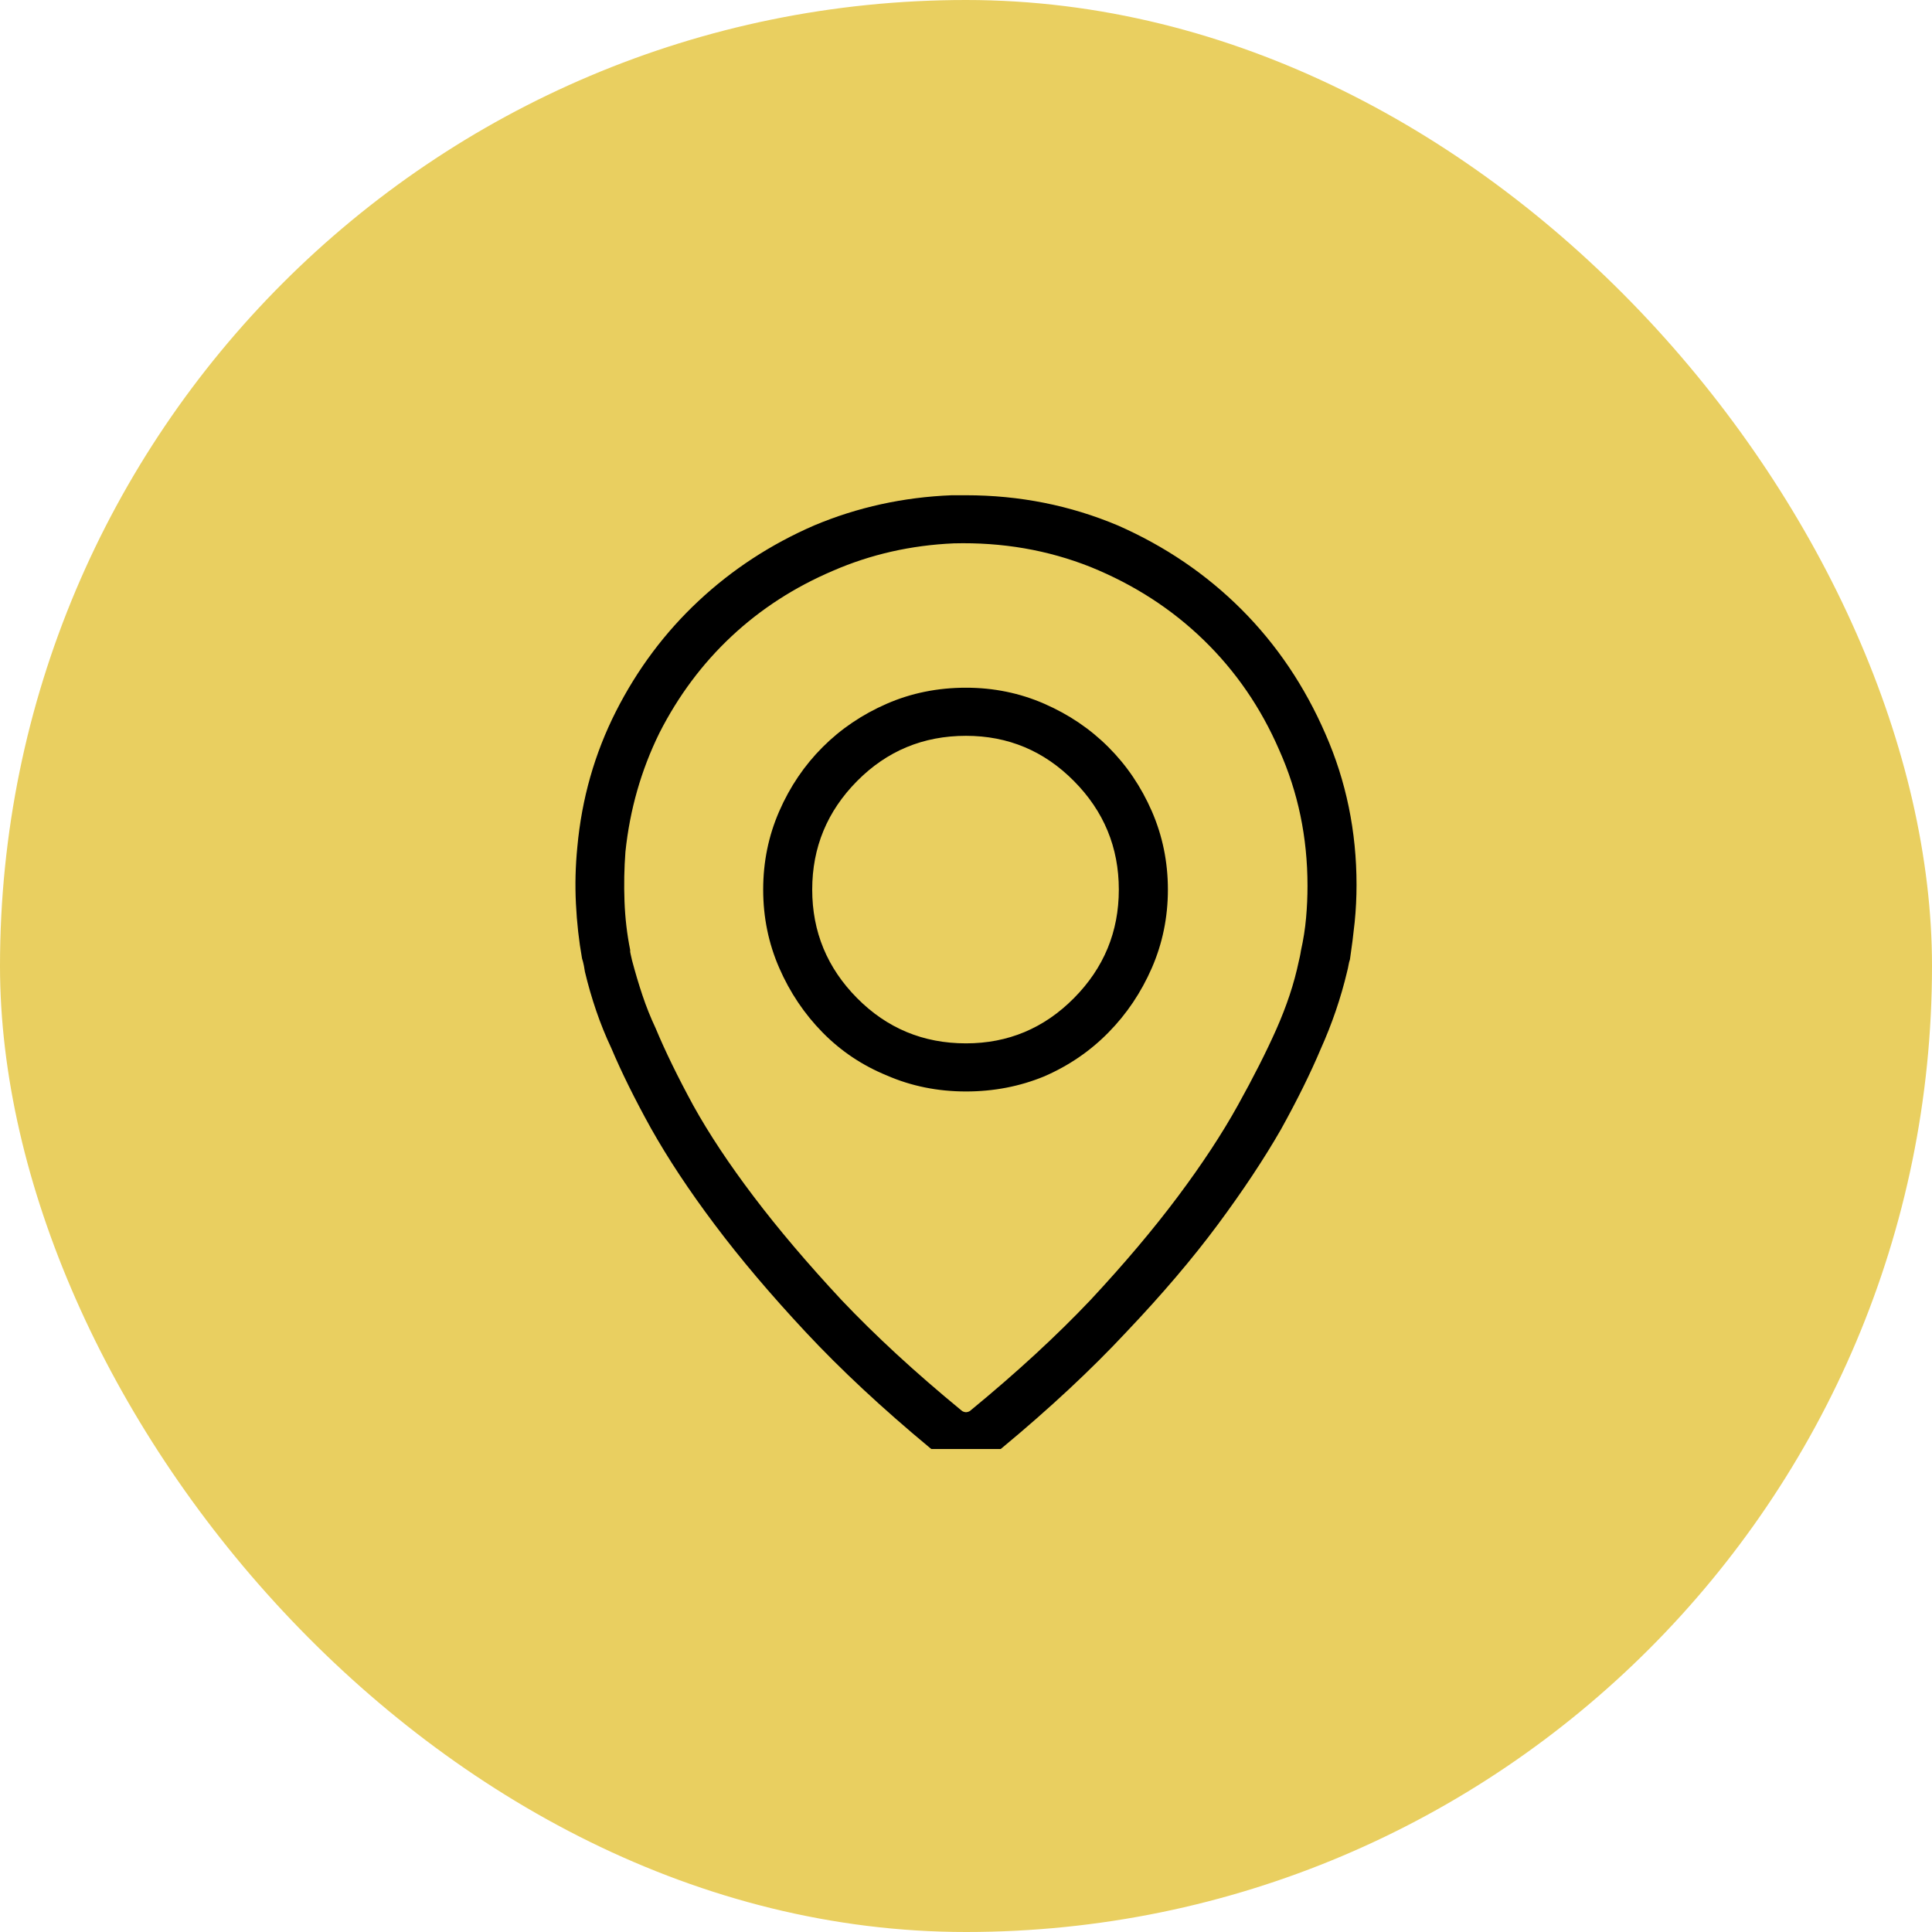
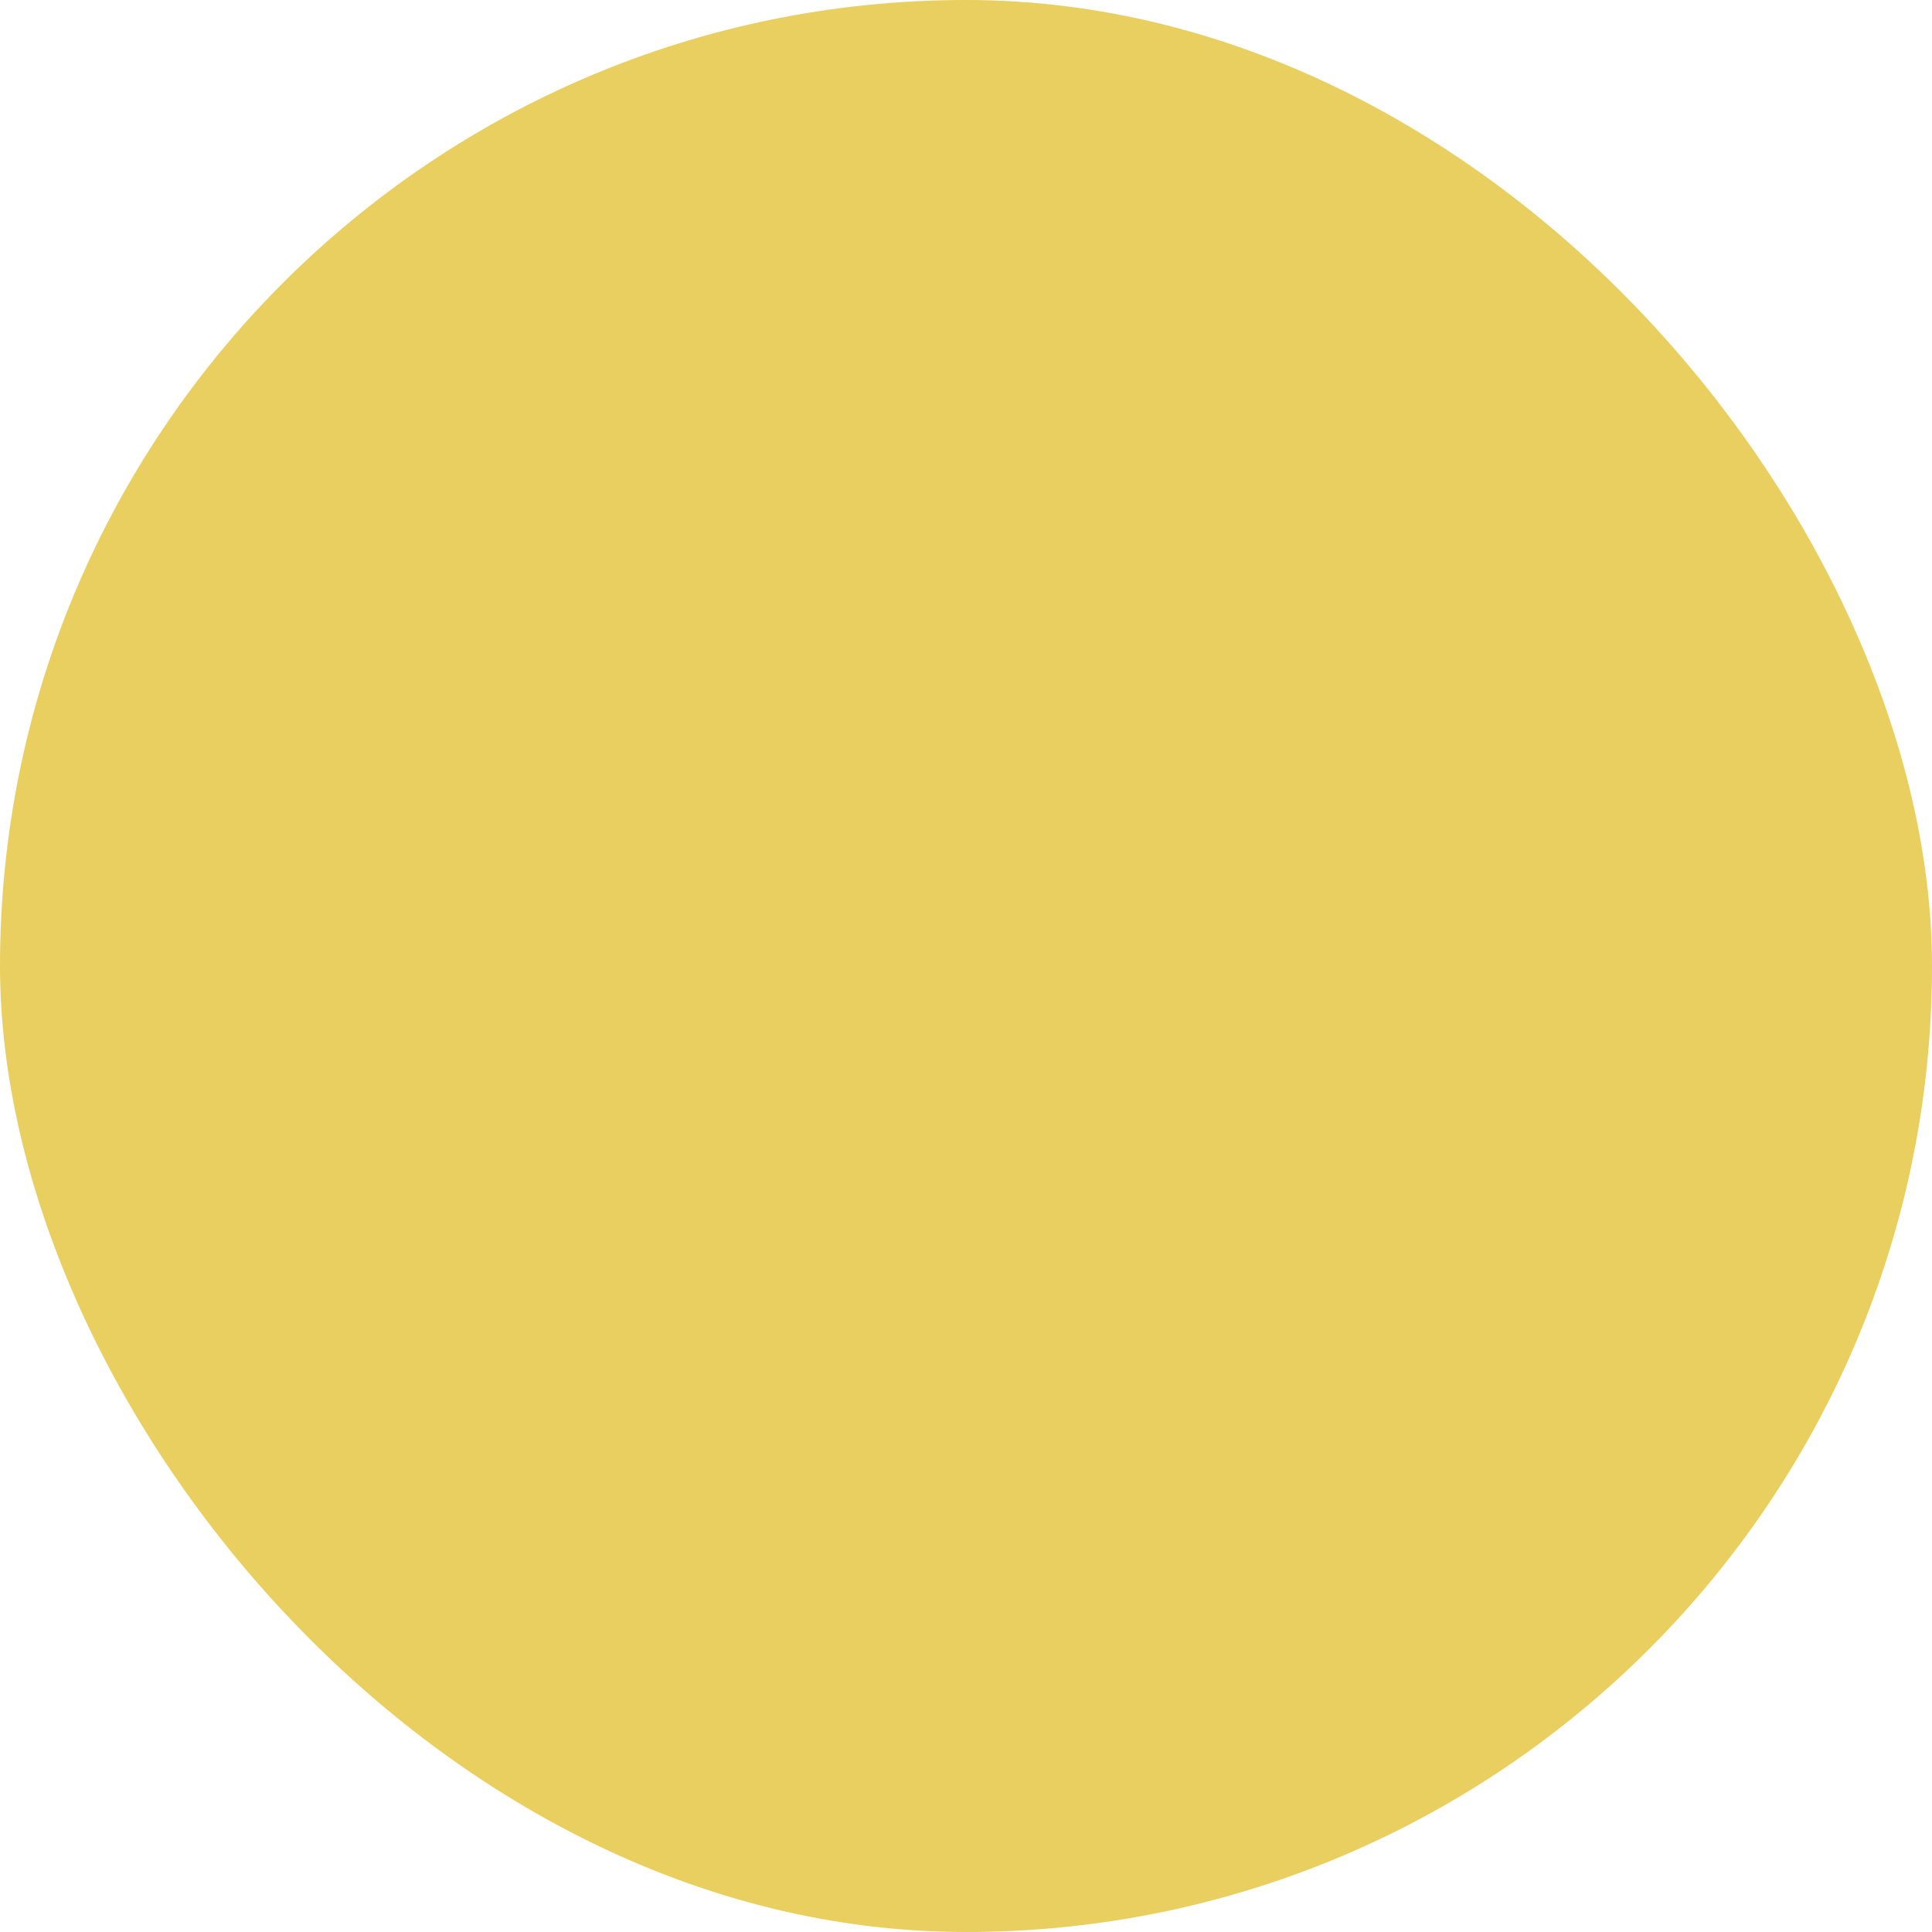
<svg xmlns="http://www.w3.org/2000/svg" width="50" height="50" viewBox="0 0 50 50" fill="none">
  <rect width="50" height="50" rx="25" fill="#E9CF60" />
  <g clip-path="url(#clip0_191_683)">
-     <path d="M25 17.798C24.268 17.798 23.584 17.936 22.949 18.213C22.314 18.49 21.761 18.864 21.289 19.336C20.817 19.808 20.443 20.361 20.166 20.996C19.889 21.631 19.751 22.306 19.751 23.023C19.751 23.739 19.889 24.414 20.166 25.049C20.443 25.684 20.817 26.241 21.289 26.721C21.761 27.201 22.314 27.572 22.949 27.832C23.584 28.109 24.268 28.247 25 28.247C25.716 28.247 26.392 28.117 27.026 27.856C27.661 27.58 28.215 27.201 28.686 26.721C29.159 26.241 29.533 25.684 29.81 25.049C30.086 24.414 30.225 23.739 30.225 23.023C30.225 22.306 30.086 21.631 29.81 20.996C29.533 20.361 29.159 19.808 28.686 19.336C28.215 18.864 27.661 18.49 27.026 18.213C26.392 17.936 25.716 17.798 25 17.798ZM25 27.002C23.893 27.002 22.953 26.611 22.18 25.83C21.407 25.049 21.02 24.113 21.02 23.023C21.02 21.932 21.407 20.996 22.18 20.215C22.953 19.434 23.893 19.043 25 19.043C26.09 19.043 27.022 19.434 27.795 20.215C28.569 20.996 28.955 21.932 28.955 23.023C28.955 24.113 28.569 25.049 27.795 25.83C27.022 26.611 26.09 27.002 25 27.002ZM25 12.817C24.935 12.817 24.874 12.817 24.817 12.817C24.76 12.817 24.699 12.817 24.634 12.817C23.381 12.866 22.192 13.127 21.069 13.599C19.946 14.087 18.949 14.738 18.079 15.552C17.208 16.366 16.496 17.318 15.942 18.408C15.389 19.499 15.055 20.671 14.941 21.924C14.893 22.412 14.88 22.9 14.905 23.389C14.929 23.877 14.982 24.349 15.063 24.805C15.063 24.805 15.072 24.833 15.088 24.89C15.104 24.947 15.12 25.033 15.137 25.146C15.218 25.488 15.316 25.826 15.43 26.16C15.544 26.493 15.674 26.815 15.82 27.124C16.081 27.742 16.422 28.434 16.846 29.199C17.285 29.98 17.834 30.811 18.494 31.689C19.153 32.568 19.938 33.496 20.85 34.473C21.761 35.449 22.835 36.45 24.072 37.476C24.203 37.59 24.349 37.675 24.512 37.732C24.674 37.789 24.837 37.817 25 37.817C25.179 37.817 25.346 37.789 25.5 37.732C25.655 37.675 25.797 37.59 25.928 37.476C27.165 36.45 28.239 35.449 29.15 34.473C30.078 33.496 30.867 32.568 31.519 31.689C32.17 30.811 32.715 29.989 33.154 29.224C33.578 28.459 33.919 27.767 34.18 27.148C34.326 26.823 34.456 26.493 34.57 26.16C34.684 25.826 34.782 25.488 34.863 25.146C34.88 25.081 34.892 25.024 34.9 24.976C34.908 24.927 34.92 24.878 34.937 24.829C34.985 24.504 35.026 24.182 35.059 23.865C35.091 23.547 35.107 23.226 35.107 22.9C35.107 21.517 34.839 20.215 34.302 18.994C33.765 17.757 33.04 16.683 32.129 15.771C31.217 14.86 30.151 14.136 28.931 13.599C27.694 13.078 26.384 12.817 25 12.817ZM33.667 24.609C33.667 24.609 33.663 24.634 33.655 24.683C33.647 24.731 33.634 24.788 33.618 24.854C33.553 25.163 33.472 25.464 33.374 25.757C33.276 26.05 33.162 26.343 33.032 26.636C32.772 27.222 32.438 27.881 32.031 28.613C31.624 29.346 31.108 30.131 30.481 30.969C29.854 31.808 29.102 32.699 28.223 33.643C27.344 34.57 26.31 35.523 25.122 36.499C25.106 36.515 25.085 36.528 25.061 36.536C25.037 36.544 25.016 36.548 25 36.548C24.984 36.548 24.963 36.544 24.939 36.536C24.915 36.528 24.894 36.515 24.878 36.499C23.69 35.523 22.656 34.57 21.777 33.643C20.898 32.699 20.142 31.808 19.507 30.969C18.872 30.131 18.351 29.346 17.944 28.613C17.537 27.865 17.212 27.197 16.968 26.611C16.838 26.335 16.724 26.05 16.626 25.757C16.528 25.464 16.439 25.163 16.357 24.854C16.341 24.788 16.329 24.735 16.321 24.695C16.313 24.654 16.309 24.634 16.309 24.634C16.309 24.617 16.309 24.609 16.309 24.609C16.309 24.609 16.309 24.601 16.309 24.585C16.227 24.178 16.178 23.759 16.162 23.328C16.146 22.896 16.154 22.469 16.186 22.046C16.3 20.955 16.593 19.93 17.065 18.97C17.554 18.009 18.176 17.175 18.933 16.467C19.69 15.759 20.565 15.194 21.558 14.771C22.534 14.347 23.576 14.111 24.683 14.062C25.936 14.03 27.116 14.233 28.223 14.673C29.346 15.129 30.322 15.759 31.152 16.565C31.982 17.371 32.633 18.319 33.105 19.409C33.594 20.5 33.838 21.672 33.838 22.925C33.838 23.201 33.826 23.478 33.801 23.755C33.777 24.032 33.732 24.316 33.667 24.609Z" fill="black" />
-   </g>
+     </g>
  <defs>
    <clipPath id="clip0_191_683">
      <rect width="25" height="25" fill="white" transform="matrix(1 0 0 -1 12.5 37.5)" />
    </clipPath>
  </defs>
</svg>